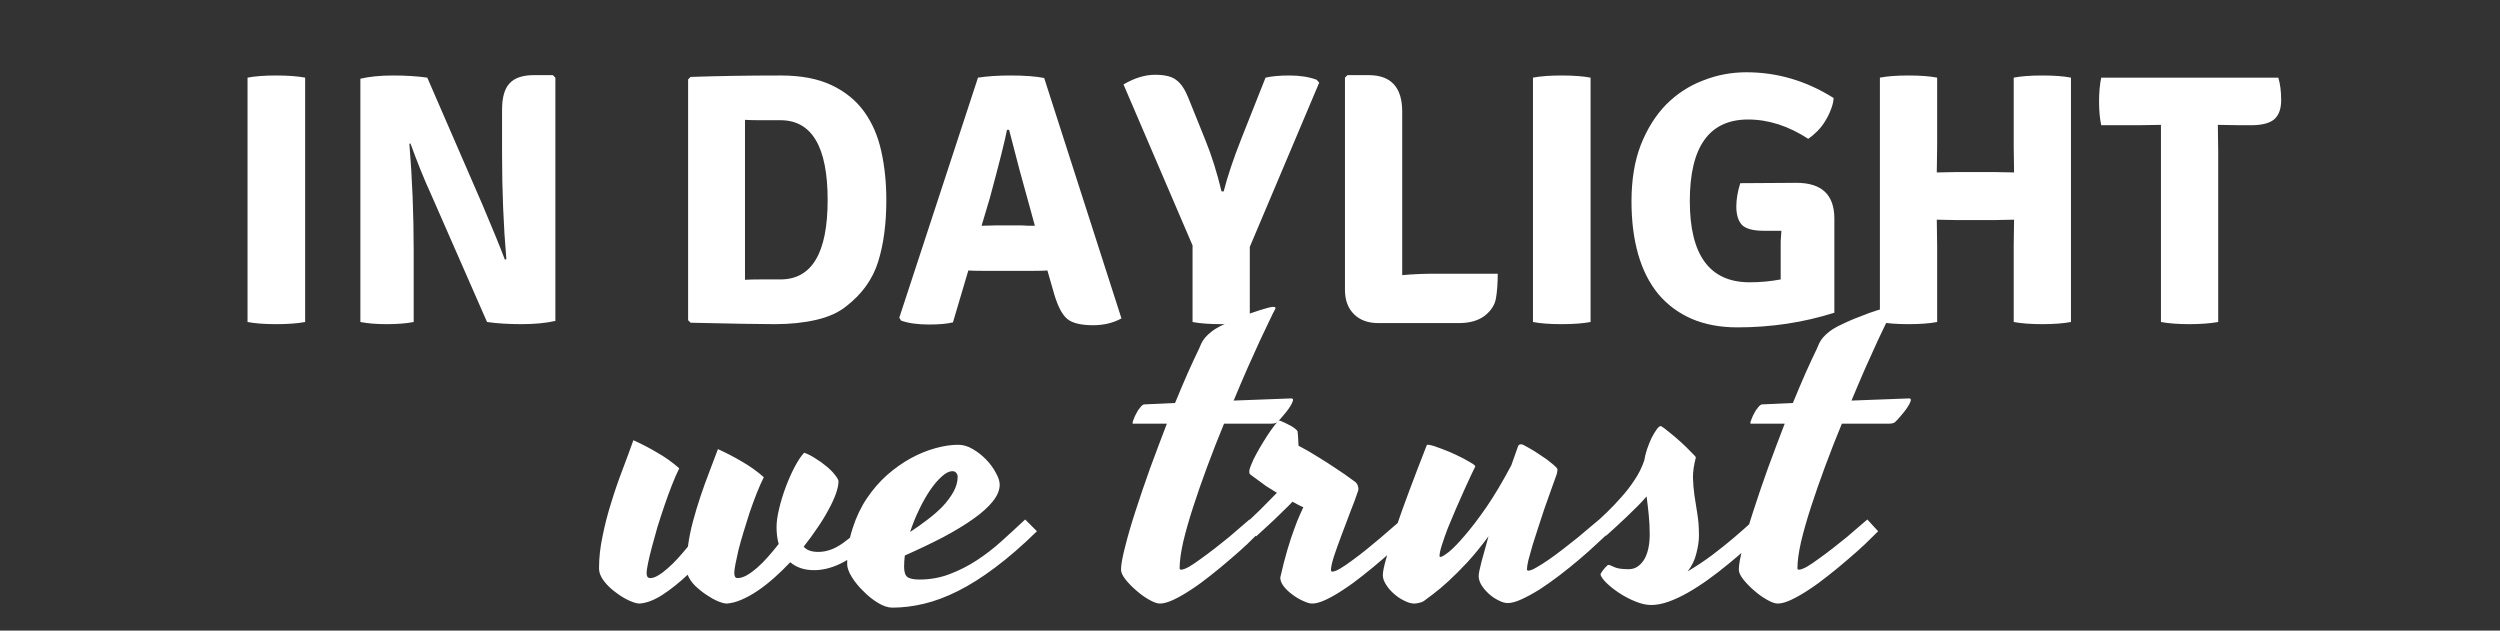
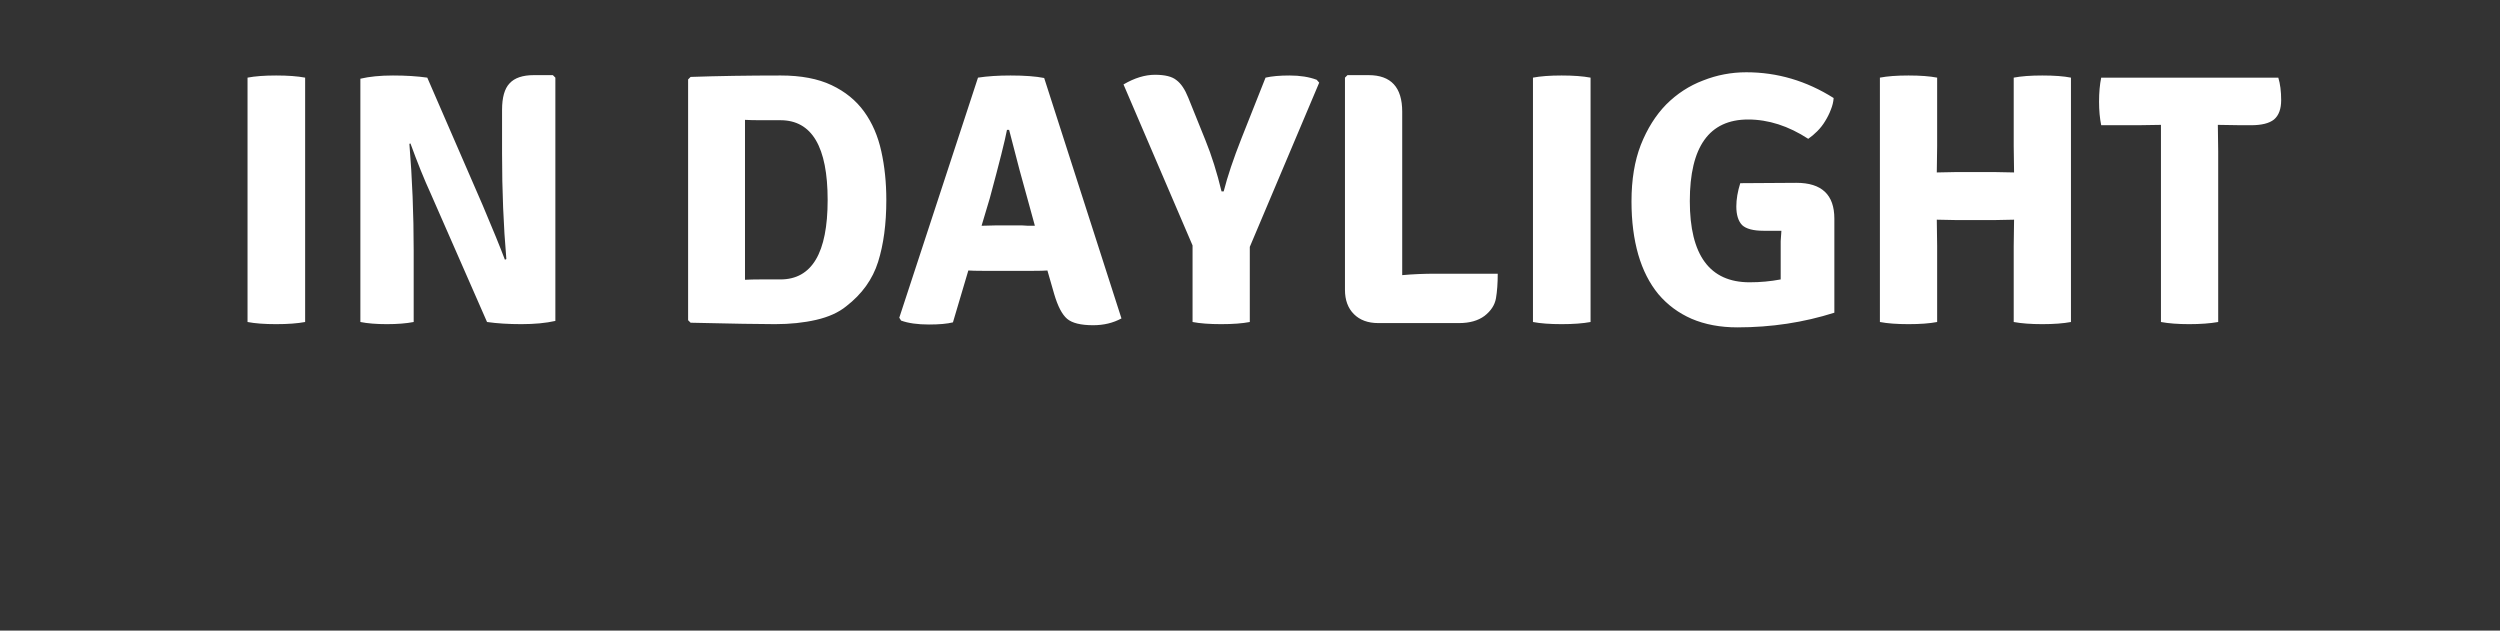
<svg xmlns="http://www.w3.org/2000/svg" width="559" height="141" viewBox="0 0 559 141" fill="none">
  <rect x="0" y="0" width="559" height="141" fill="#333333" stroke="none" />
-   <path d="M162.518 134.954C162.016 134.954 161.336 134.775 160.477 134.417C159.653 134.059 158.794 133.576 157.898 132.967C157.039 132.394 156.215 131.731 155.428 130.979C154.64 130.192 154.085 129.368 153.763 128.509C151.901 130.263 150.039 131.749 148.177 132.967C146.315 134.184 144.578 134.847 142.967 134.954C142.43 134.954 141.642 134.721 140.604 134.256C139.601 133.79 138.616 133.182 137.649 132.43C136.647 131.714 135.787 130.89 135.071 129.959C134.319 128.992 133.943 128.025 133.943 127.059C133.943 124.695 134.212 122.278 134.749 119.808C135.25 117.301 135.895 114.812 136.683 112.342C137.435 109.871 138.258 107.472 139.153 105.145C140.049 102.781 140.872 100.543 141.624 98.431C143.45 99.254 145.241 100.185 146.995 101.224C148.75 102.226 150.379 103.39 151.883 104.715C151.346 105.789 150.791 107.06 150.218 108.528C149.645 109.996 149.09 111.518 148.553 113.094C148.016 114.669 147.496 116.263 146.995 117.874C146.53 119.485 146.118 120.971 145.76 122.332C145.402 123.693 145.115 124.892 144.9 125.931C144.686 126.969 144.578 127.703 144.578 128.133C144.578 128.419 144.632 128.688 144.739 128.938C144.882 129.153 145.097 129.261 145.384 129.261C145.921 129.261 146.512 129.064 147.156 128.67C147.837 128.276 148.535 127.757 149.251 127.112C150.003 126.468 150.755 125.734 151.507 124.91C152.295 124.051 153.064 123.156 153.816 122.225C154.067 120.327 154.443 118.447 154.944 116.585C155.446 114.723 156.001 112.879 156.609 111.053C157.218 109.227 157.863 107.436 158.543 105.682C159.223 103.891 159.886 102.137 160.53 100.418C162.356 101.242 164.147 102.173 165.901 103.211C167.656 104.214 169.285 105.377 170.789 106.702C170.252 107.776 169.715 108.994 169.178 110.354C168.641 111.715 168.121 113.13 167.62 114.598C167.155 116.03 166.707 117.462 166.277 118.895C165.848 120.291 165.472 121.616 165.149 122.869C164.863 124.087 164.63 125.161 164.451 126.092C164.272 127.023 164.183 127.703 164.183 128.133C164.183 128.419 164.236 128.688 164.344 128.938C164.451 129.153 164.648 129.261 164.935 129.261C165.507 129.261 166.17 129.064 166.922 128.67C167.674 128.24 168.444 127.685 169.231 127.005C170.055 126.289 170.879 125.465 171.702 124.534C172.526 123.603 173.331 122.636 174.119 121.634C173.797 120.524 173.636 119.253 173.636 117.82C173.636 116.674 173.833 115.296 174.227 113.685C174.62 112.037 175.122 110.408 175.73 108.797C176.339 107.186 177.002 105.7 177.718 104.339C178.47 102.942 179.168 101.904 179.812 101.224C180.636 101.51 181.478 101.94 182.337 102.513C183.232 103.05 184.056 103.641 184.808 104.285C185.56 104.894 186.168 105.503 186.634 106.111C187.135 106.72 187.422 107.203 187.493 107.562C187.493 108.349 187.296 109.298 186.902 110.408C186.508 111.518 185.953 112.718 185.237 114.007C184.557 115.296 183.733 116.639 182.767 118.035C181.836 119.432 180.815 120.828 179.705 122.225C180.35 123.012 181.442 123.406 182.981 123.406C184.772 123.406 186.562 122.78 188.353 121.526C190.143 120.237 192.202 118.519 194.529 116.37C194.887 116.692 195.317 117.122 195.818 117.659C196.32 118.16 196.731 118.608 197.054 119.002C194.046 121.974 191.342 124.14 188.943 125.501C186.58 126.826 184.271 127.488 182.015 127.488C179.866 127.488 178.094 126.897 176.697 125.716C175.516 126.969 174.298 128.151 173.045 129.261C171.827 130.335 170.61 131.284 169.393 132.107C168.175 132.931 166.976 133.593 165.794 134.095C164.648 134.596 163.556 134.882 162.518 134.954ZM231.858 118.787C228.564 122.01 225.449 124.713 222.513 126.897C219.612 129.082 216.837 130.836 214.188 132.161C211.538 133.486 208.995 134.435 206.561 135.008C204.161 135.581 201.816 135.867 199.524 135.867C198.558 135.867 197.483 135.509 196.302 134.793C195.12 134.077 194.028 133.2 193.025 132.161C191.987 131.159 191.128 130.102 190.447 128.992C189.767 127.882 189.427 126.933 189.427 126.146C189.427 123.209 189.839 120.524 190.662 118.089C191.45 115.618 192.506 113.398 193.831 111.429C195.156 109.459 196.66 107.723 198.343 106.219C200.062 104.715 201.834 103.462 203.66 102.459C205.522 101.456 207.366 100.704 209.192 100.203C211.019 99.702 212.701 99.451 214.241 99.451C215.351 99.451 216.443 99.773 217.518 100.418C218.628 101.062 219.63 101.85 220.525 102.781C221.421 103.712 222.137 104.697 222.674 105.735C223.247 106.738 223.533 107.615 223.533 108.367C223.533 109.585 223.014 110.838 221.976 112.127C220.973 113.38 219.541 114.669 217.679 115.994C215.817 117.319 213.579 118.68 210.965 120.076C208.351 121.437 205.468 122.815 202.317 124.212C202.21 125.071 202.156 125.913 202.156 126.736C202.156 127.846 202.389 128.598 202.854 128.992C203.356 129.386 204.269 129.583 205.594 129.583C207.957 129.583 210.177 129.189 212.254 128.401C214.367 127.614 216.39 126.593 218.323 125.34C220.257 124.087 222.119 122.654 223.909 121.043C225.7 119.432 227.472 117.802 229.227 116.155L231.858 118.787ZM212.952 105.359C212.236 105.359 211.448 105.753 210.589 106.541C209.729 107.293 208.87 108.296 208.011 109.549C207.151 110.802 206.328 112.252 205.54 113.899C204.752 115.511 204.072 117.194 203.499 118.948C204.824 118.089 206.113 117.176 207.366 116.209C208.655 115.242 209.801 114.24 210.804 113.201C211.806 112.127 212.612 111.035 213.221 109.925C213.829 108.815 214.134 107.705 214.134 106.595C214.134 106.272 214.026 105.986 213.812 105.735C213.632 105.485 213.346 105.359 212.952 105.359ZM259.358 134.954C258.75 134.954 257.944 134.668 256.941 134.095C255.975 133.558 255.026 132.877 254.095 132.054C253.164 131.266 252.358 130.442 251.678 129.583C250.997 128.724 250.657 127.99 250.657 127.381C250.657 126.307 250.962 124.606 251.57 122.278C252.143 119.951 252.913 117.301 253.88 114.329C254.847 111.321 255.939 108.117 257.156 104.715C258.41 101.313 259.663 97.983 260.916 94.725H253.343H253.289C253.253 94.725 253.235 94.689 253.235 94.617C253.235 94.402 253.325 94.098 253.504 93.704C253.647 93.274 253.844 92.845 254.095 92.415C254.31 91.95 254.578 91.538 254.9 91.18C255.187 90.786 255.473 90.535 255.76 90.428L262.742 90.106C263.745 87.671 264.694 85.433 265.589 83.392C266.52 81.315 267.343 79.542 268.06 78.074C268.239 77.68 268.418 77.269 268.597 76.839C268.812 76.373 269.098 75.926 269.456 75.496C269.85 75.031 270.351 74.565 270.96 74.1C271.604 73.598 272.464 73.097 273.538 72.596C274.326 72.202 275.275 71.772 276.385 71.307C277.531 70.841 278.641 70.412 279.715 70.018C280.825 69.624 281.827 69.301 282.723 69.051C283.618 68.764 284.262 68.621 284.656 68.621C285.014 68.621 285.193 68.693 285.193 68.836V68.943C285.193 68.979 285.158 69.069 285.086 69.212C284.871 69.57 284.477 70.358 283.904 71.575C283.331 72.757 282.615 74.261 281.756 76.087C280.932 77.877 280.001 79.936 278.963 82.264C277.96 84.555 276.922 86.99 275.848 89.568L288.738 89.085C289.096 89.085 289.204 89.3 289.061 89.73C288.917 90.159 288.649 90.66 288.255 91.233C287.861 91.806 287.396 92.397 286.858 93.006C286.357 93.615 285.927 94.08 285.569 94.402C285.498 94.474 285.354 94.546 285.14 94.617C284.925 94.689 284.656 94.725 284.334 94.725H273.699C272.41 97.84 271.175 100.991 269.993 104.178C268.812 107.365 267.755 110.39 266.824 113.255C265.893 116.119 265.141 118.751 264.568 121.15C264.031 123.549 263.763 125.519 263.763 127.059C263.763 127.273 263.87 127.381 264.085 127.381C264.479 127.381 265.07 127.166 265.857 126.736C266.645 126.271 267.522 125.68 268.489 124.964C269.492 124.248 270.548 123.46 271.658 122.601C272.768 121.741 273.825 120.9 274.827 120.076C275.83 119.217 276.725 118.447 277.513 117.767C278.336 117.05 278.963 116.513 279.393 116.155C279.715 116.478 280.091 116.889 280.521 117.391C280.986 117.892 281.416 118.357 281.81 118.787C281.022 119.575 280.037 120.542 278.855 121.688C277.674 122.798 276.385 123.943 274.988 125.125C273.628 126.307 272.195 127.488 270.691 128.67C269.223 129.852 267.773 130.908 266.341 131.839C264.944 132.77 263.637 133.522 262.42 134.095C261.202 134.668 260.182 134.954 259.358 134.954ZM303.67 109.764C303.204 111.16 302.614 112.754 301.897 114.544C301.217 116.334 300.555 118.089 299.91 119.808C299.266 121.526 298.711 123.084 298.245 124.48C297.815 125.877 297.601 126.88 297.601 127.488C297.601 127.703 297.708 127.811 297.923 127.811C298.317 127.811 298.908 127.578 299.695 127.112C300.483 126.647 301.378 126.038 302.381 125.286C303.419 124.534 304.493 123.711 305.604 122.815C306.714 121.92 307.77 121.043 308.772 120.184C309.811 119.288 310.742 118.483 311.565 117.767C312.389 117.05 313.016 116.513 313.445 116.155C313.768 116.478 314.144 116.889 314.573 117.391C315.039 117.892 315.468 118.357 315.862 118.787C315.075 119.575 314.09 120.542 312.908 121.688C311.727 122.798 310.438 123.943 309.041 125.125C307.68 126.307 306.248 127.488 304.744 128.67C303.276 129.852 301.826 130.908 300.394 131.839C298.997 132.77 297.69 133.522 296.473 134.095C295.255 134.668 294.235 134.954 293.411 134.954C292.874 134.954 292.194 134.757 291.37 134.363C290.547 134.005 289.759 133.54 289.007 132.967C288.255 132.43 287.61 131.821 287.073 131.141C286.536 130.46 286.268 129.798 286.268 129.153C286.805 126.754 287.342 124.66 287.879 122.869C288.416 121.079 288.917 119.557 289.383 118.304C289.848 117.015 290.26 115.976 290.618 115.188C290.976 114.401 291.245 113.81 291.424 113.416C290.994 113.237 290.582 113.04 290.188 112.825C289.795 112.61 289.401 112.396 289.007 112.181C288.434 112.789 287.789 113.434 287.073 114.114C286.393 114.795 285.695 115.475 284.979 116.155C284.262 116.836 283.546 117.498 282.83 118.143C282.114 118.787 281.469 119.378 280.896 119.915L278.318 117.283C279.249 116.388 280.377 115.314 281.702 114.061C282.991 112.771 284.262 111.482 285.516 110.193C284.62 109.656 283.815 109.155 283.099 108.689C282.382 108.188 281.774 107.741 281.272 107.347C280.664 106.917 280.127 106.523 279.661 106.165C279.446 106.058 279.339 105.825 279.339 105.467C279.339 105.073 279.5 104.518 279.822 103.802C280.109 103.05 280.485 102.262 280.95 101.438C281.416 100.579 281.917 99.72 282.454 98.86C282.991 97.965 283.51 97.159 284.012 96.443C284.513 95.727 284.943 95.154 285.301 94.725C285.695 94.259 285.945 94.026 286.053 94.026C286.124 94.026 286.357 94.116 286.751 94.295C287.181 94.474 287.628 94.689 288.094 94.939C288.559 95.154 288.989 95.405 289.383 95.691C289.777 95.978 290.027 96.228 290.135 96.443C290.171 96.622 290.206 96.998 290.242 97.571C290.278 98.144 290.314 98.842 290.35 99.666C291.746 100.382 293.178 101.206 294.646 102.137C296.115 103.032 297.457 103.891 298.675 104.715C300.107 105.646 301.468 106.595 302.757 107.562C303.222 107.848 303.509 108.206 303.616 108.636C303.759 109.065 303.777 109.441 303.67 109.764ZM341.429 127.273C341.429 127.488 341.536 127.596 341.751 127.596C342.145 127.596 342.736 127.363 343.523 126.897C344.347 126.432 345.278 125.841 346.316 125.125C347.355 124.409 348.447 123.603 349.593 122.708C350.739 121.813 351.831 120.953 352.869 120.13C353.908 119.271 354.839 118.483 355.662 117.767C356.521 117.05 357.166 116.513 357.596 116.155C357.918 116.478 358.294 116.889 358.724 117.391C359.189 117.892 359.619 118.357 360.013 118.787C359.225 119.575 358.222 120.524 357.005 121.634C355.823 122.744 354.516 123.908 353.084 125.125C351.688 126.307 350.219 127.488 348.68 128.67C347.176 129.816 345.708 130.854 344.275 131.785C342.843 132.68 341.5 133.414 340.247 133.987C338.994 134.56 337.955 134.847 337.132 134.847C336.523 134.847 335.843 134.65 335.091 134.256C334.339 133.898 333.623 133.414 332.942 132.806C332.298 132.233 331.743 131.588 331.277 130.872C330.848 130.156 330.633 129.476 330.633 128.831C330.633 128.258 330.848 127.166 331.277 125.555C331.707 123.943 332.226 122.063 332.835 119.915C331.224 122.099 329.648 124.033 328.108 125.716C326.569 127.363 325.154 128.777 323.865 129.959C322.576 131.141 321.448 132.09 320.481 132.806C319.515 133.558 318.799 134.095 318.333 134.417C318.047 134.596 317.706 134.721 317.312 134.793C316.919 134.9 316.561 134.954 316.238 134.954C315.558 134.954 314.806 134.739 313.982 134.31C313.159 133.916 312.407 133.414 311.727 132.806C311.01 132.197 310.42 131.517 309.954 130.765C309.453 130.013 309.202 129.297 309.202 128.616C309.202 127.828 309.471 126.521 310.008 124.695C310.509 122.869 311.207 120.685 312.103 118.143C312.962 115.6 313.982 112.754 315.164 109.603C316.346 106.451 317.617 103.139 318.978 99.666C319.049 99.487 319.103 99.415 319.139 99.451C319.21 99.451 319.318 99.451 319.461 99.451C320.141 99.559 321.072 99.845 322.254 100.311C323.436 100.74 324.581 101.224 325.691 101.761C326.837 102.298 327.822 102.817 328.646 103.318C329.469 103.784 329.881 104.106 329.881 104.285C329.773 104.536 329.487 105.127 329.021 106.058C328.592 106.989 328.073 108.117 327.464 109.441C326.891 110.73 326.264 112.145 325.584 113.685C324.939 115.188 324.331 116.639 323.758 118.035C323.221 119.432 322.773 120.703 322.415 121.849C322.057 122.959 321.878 123.782 321.878 124.319C321.878 124.463 321.95 124.534 322.093 124.534C322.379 124.534 323.006 124.158 323.973 123.406C324.939 122.618 326.121 121.401 327.518 119.754C328.95 118.107 330.561 115.994 332.352 113.416C334.142 110.802 336.004 107.669 337.938 104.017L339.441 99.773C339.549 99.487 339.782 99.344 340.14 99.344C340.39 99.344 340.927 99.594 341.751 100.096C342.61 100.561 343.506 101.116 344.437 101.761C345.403 102.369 346.263 102.996 347.015 103.641C347.767 104.249 348.178 104.679 348.25 104.93C348.25 105.037 348.232 105.234 348.196 105.521C348.16 105.771 348.107 105.986 348.035 106.165C347.677 107.132 347.265 108.278 346.8 109.603C346.334 110.892 345.851 112.252 345.35 113.685C344.884 115.081 344.419 116.495 343.953 117.928C343.488 119.36 343.058 120.703 342.664 121.956C342.306 123.174 342.002 124.266 341.751 125.232C341.536 126.163 341.429 126.844 341.429 127.273ZM356.521 117.176C357.345 116.388 358.294 115.493 359.368 114.49C360.407 113.488 361.445 112.396 362.483 111.214C363.558 110.032 364.542 108.761 365.438 107.4C366.368 106.04 367.103 104.572 367.64 102.996C367.783 102.173 367.998 101.313 368.284 100.418C368.606 99.487 368.947 98.645 369.305 97.894C369.699 97.142 370.075 96.515 370.433 96.014C370.791 95.512 371.113 95.262 371.399 95.262C371.829 95.512 372.474 95.996 373.333 96.712C374.192 97.392 375.052 98.126 375.911 98.914C376.771 99.702 377.522 100.436 378.167 101.116C378.847 101.761 379.188 102.155 379.188 102.298C378.758 103.945 378.543 105.431 378.543 106.756C378.579 108.081 378.686 109.388 378.865 110.677C379.08 111.966 379.295 113.344 379.51 114.812C379.76 116.245 379.886 117.91 379.886 119.808C379.886 120.953 379.689 122.278 379.295 123.782C378.937 125.25 378.292 126.575 377.361 127.757C379.188 126.683 380.996 125.483 382.786 124.158C384.576 122.798 386.17 121.526 387.566 120.345C389.214 118.948 390.789 117.552 392.293 116.155L394.71 118.787C393.528 119.897 392.239 121.079 390.843 122.332C389.482 123.585 388.05 124.821 386.546 126.038C385.078 127.256 383.574 128.419 382.034 129.529C380.494 130.639 378.973 131.624 377.469 132.483C375.965 133.343 374.515 134.023 373.118 134.524C371.722 135.026 370.415 135.276 369.197 135.276C368.159 135.276 367.013 135.026 365.76 134.524C364.507 134.023 363.325 133.414 362.215 132.698C361.105 131.982 360.138 131.23 359.314 130.442C358.491 129.655 358.007 128.992 357.864 128.455C357.864 128.383 357.936 128.24 358.079 128.025C358.222 127.775 358.401 127.524 358.616 127.273C358.795 127.023 358.992 126.808 359.207 126.629C359.386 126.414 359.529 126.307 359.637 126.307C359.852 126.307 360.281 126.468 360.926 126.79C361.57 127.112 362.645 127.273 364.148 127.273C364.972 127.273 365.67 127.059 366.243 126.629C366.852 126.199 367.353 125.626 367.747 124.91C368.141 124.194 368.427 123.37 368.606 122.439C368.785 121.508 368.875 120.524 368.875 119.485C368.875 117.981 368.803 116.531 368.66 115.135C368.517 113.702 368.356 112.324 368.177 110.999C367.568 111.715 366.87 112.467 366.082 113.255C365.294 114.043 364.489 114.83 363.665 115.618C362.877 116.37 362.072 117.122 361.248 117.874C360.46 118.59 359.744 119.235 359.1 119.808L356.521 117.176ZM397.503 134.954C396.894 134.954 396.089 134.668 395.086 134.095C394.119 133.558 393.17 132.877 392.239 132.054C391.308 131.266 390.503 130.442 389.822 129.583C389.142 128.724 388.802 127.99 388.802 127.381C388.802 126.307 389.106 124.606 389.715 122.278C390.288 119.951 391.058 117.301 392.024 114.329C392.991 111.321 394.083 108.117 395.301 104.715C396.554 101.313 397.807 97.983 399.061 94.725H391.487H391.434C391.398 94.725 391.38 94.689 391.38 94.617C391.38 94.402 391.469 94.098 391.648 93.704C391.792 93.274 391.989 92.845 392.239 92.415C392.454 91.95 392.723 91.538 393.045 91.18C393.331 90.786 393.618 90.535 393.904 90.428L400.887 90.106C401.889 87.671 402.838 85.433 403.733 83.392C404.664 81.315 405.488 79.542 406.204 78.074C406.383 77.68 406.562 77.269 406.741 76.839C406.956 76.373 407.243 75.926 407.601 75.496C407.994 75.031 408.496 74.565 409.104 74.1C409.749 73.598 410.608 73.097 411.683 72.596C412.47 72.202 413.419 71.772 414.529 71.307C415.675 70.841 416.785 70.412 417.859 70.018C418.969 69.624 419.972 69.301 420.867 69.051C421.762 68.764 422.407 68.621 422.801 68.621C423.159 68.621 423.338 68.693 423.338 68.836V68.943C423.338 68.979 423.302 69.069 423.23 69.212C423.016 69.57 422.622 70.358 422.049 71.575C421.476 72.757 420.76 74.261 419.9 76.087C419.077 77.877 418.146 79.936 417.107 82.264C416.105 84.555 415.066 86.99 413.992 89.568L426.883 89.085C427.241 89.085 427.348 89.3 427.205 89.73C427.062 90.159 426.793 90.66 426.399 91.233C426.006 91.806 425.54 92.397 425.003 93.006C424.502 93.615 424.072 94.08 423.714 94.402C423.642 94.474 423.499 94.546 423.284 94.617C423.069 94.689 422.801 94.725 422.479 94.725H411.844C410.555 97.84 409.319 100.991 408.138 104.178C406.956 107.365 405.9 110.39 404.969 113.255C404.038 116.119 403.286 118.751 402.713 121.15C402.176 123.549 401.907 125.519 401.907 127.059C401.907 127.273 402.015 127.381 402.229 127.381C402.623 127.381 403.214 127.166 404.002 126.736C404.79 126.271 405.667 125.68 406.634 124.964C407.636 124.248 408.693 123.46 409.803 122.601C410.913 121.741 411.969 120.9 412.972 120.076C413.974 119.217 414.869 118.447 415.657 117.767C416.481 117.05 417.107 116.513 417.537 116.155C417.859 116.478 418.235 116.889 418.665 117.391C419.131 117.892 419.56 118.357 419.954 118.787C419.166 119.575 418.182 120.542 417 121.688C415.818 122.798 414.529 123.943 413.133 125.125C411.772 126.307 410.34 127.488 408.836 128.67C407.368 129.852 405.918 130.908 404.485 131.839C403.089 132.77 401.782 133.522 400.564 134.095C399.347 134.668 398.326 134.954 397.503 134.954Z" fill="white" />
  <path d="M55.349 72V17.36C57.003 17.04 59.136 16.88 61.749 16.88C64.363 16.88 66.523 17.04 68.229 17.36V72C66.523 72.32 64.363 72.48 61.749 72.48C59.136 72.48 57.003 72.32 55.349 72ZM123.62 16.8L124.18 17.36V71.76C122.047 72.24 119.513 72.48 116.58 72.48C113.7 72.48 111.14 72.32 108.9 72L96.34 43.36C94.847 40.107 93.327 36.347 91.78 32.08L91.54 32.16C92.18 39.947 92.5 47.92 92.5 56.08V72C90.847 72.32 88.847 72.48 86.5 72.48C84.153 72.48 82.18 72.32 80.58 72V17.6C82.607 17.12 85.033 16.88 87.86 16.88C90.74 16.88 93.3 17.04 95.54 17.36L107.94 45.92C110.18 51.2 111.833 55.253 112.9 58.08L113.22 57.92C112.58 50.507 112.26 42.64 112.26 34.32V24.56C112.26 21.787 112.82 19.813 113.94 18.64C115.06 17.413 116.873 16.8 119.38 16.8H123.62ZM189.221 68.48C187.515 69.867 185.275 70.88 182.501 71.52C179.728 72.16 176.661 72.48 173.301 72.48C171.648 72.48 169.248 72.453 166.101 72.4C163.008 72.347 159.115 72.267 154.421 72.16L153.861 71.6V17.76L154.421 17.2C157.515 17.093 160.715 17.013 164.021 16.96C167.381 16.907 170.901 16.88 174.581 16.88C179.115 16.88 182.901 17.6 185.941 19.04C188.981 20.48 191.408 22.453 193.221 24.96C195.035 27.467 196.315 30.427 197.061 33.84C197.808 37.2 198.181 40.827 198.181 44.72C198.181 50.053 197.568 54.667 196.341 58.56C195.115 62.453 192.741 65.76 189.221 68.48ZM174.501 62.48C181.541 62.48 185.061 56.56 185.061 44.72C185.061 32.827 181.541 26.88 174.501 26.88C172.795 26.88 171.275 26.88 169.941 26.88C168.661 26.88 167.541 26.853 166.581 26.8V62.56C167.541 62.507 168.661 62.48 169.941 62.48C171.275 62.48 172.795 62.48 174.501 62.48ZM219.719 60.56C218.279 60.56 217.213 60.533 216.519 60.48L213.079 72.08C211.799 72.4 210.013 72.56 207.719 72.56C205.159 72.56 203.079 72.267 201.479 71.68L201.079 71.04L218.679 17.36C220.759 17.04 223.186 16.88 225.959 16.88C229.106 16.88 231.613 17.067 233.479 17.44L250.759 71.2C248.893 72.213 246.786 72.72 244.439 72.72C241.666 72.72 239.719 72.24 238.599 71.28C237.479 70.32 236.519 68.48 235.719 65.76L234.199 60.48C233.506 60.533 232.466 60.56 231.079 60.56H219.719ZM219.479 50.48L222.679 50.4H228.519C228.786 50.4 229.239 50.427 229.879 50.48C230.573 50.48 231.079 50.48 231.399 50.48L230.039 45.52C228.759 41.04 227.293 35.547 225.639 29.04H225.159C224.733 31.333 223.453 36.427 221.319 44.32L219.479 50.48ZM277.615 30.88L282.975 17.36C284.362 17.04 286.148 16.88 288.335 16.88C290.682 16.88 292.708 17.2 294.415 17.84L294.975 18.48L279.455 55.2V72C277.802 72.32 275.668 72.48 273.055 72.48C270.442 72.48 268.308 72.32 266.655 72V54.88L251.215 18.88C253.668 17.44 256.015 16.72 258.255 16.72C260.495 16.72 262.095 17.12 263.055 17.92C264.068 18.667 264.948 19.973 265.695 21.84L269.535 31.36C270.922 34.773 272.122 38.587 273.135 42.8H273.615C274.468 39.44 275.802 35.467 277.615 30.88ZM321.054 61.2H334.894C334.894 63.333 334.761 65.173 334.494 66.72C334.228 68.213 333.374 69.52 331.934 70.64C330.494 71.707 328.601 72.24 326.254 72.24H308.174C305.881 72.24 304.068 71.573 302.734 70.24C301.401 68.907 300.734 67.093 300.734 64.8V17.36L301.294 16.8H306.014C311.028 16.8 313.534 19.52 313.534 24.96V61.52C315.881 61.307 318.388 61.2 321.054 61.2ZM342.771 72V17.36C344.425 17.04 346.558 16.88 349.171 16.88C351.785 16.88 353.945 17.04 355.651 17.36V72C353.945 72.32 351.785 72.48 349.171 72.48C346.558 72.48 344.425 72.32 342.771 72ZM389.122 40.96L401.682 40.88C407.335 40.88 410.162 43.547 410.162 48.88V69.92C403.282 72.107 396.055 73.2 388.482 73.2C384.642 73.2 381.229 72.56 378.242 71.28C375.309 70 372.829 68.16 370.802 65.76C368.829 63.36 367.335 60.427 366.322 56.96C365.309 53.44 364.802 49.467 364.802 45.04C364.802 40.187 365.495 35.973 366.882 32.4C368.322 28.773 370.215 25.76 372.562 23.36C374.962 20.96 377.709 19.173 380.802 18C383.895 16.773 387.122 16.16 390.482 16.16C397.415 16.16 403.922 18.08 410.002 21.92C409.949 22.773 409.735 23.653 409.362 24.56C409.042 25.413 408.615 26.267 408.082 27.12C407.602 27.92 407.015 28.667 406.322 29.36C405.682 30 405.015 30.56 404.322 31.04C399.895 28.16 395.415 26.72 390.882 26.72C382.189 26.72 377.842 32.8 377.842 44.96C377.842 57.067 382.295 63.12 391.202 63.12C392.429 63.12 393.602 63.067 394.722 62.96C395.895 62.853 397.042 62.693 398.162 62.48V57.12C398.162 55.893 398.162 54.827 398.162 53.92C398.215 53.013 398.269 52.24 398.322 51.6H394.322C392.029 51.6 390.429 51.173 389.522 50.32C388.669 49.413 388.242 48.027 388.242 46.16C388.242 44.56 388.535 42.827 389.122 40.96ZM450.346 38.56L450.266 32.64V17.36C451.919 17.04 454.052 16.88 456.666 16.88C459.332 16.88 461.466 17.04 463.066 17.36V72C461.359 72.32 459.226 72.48 456.666 72.48C454.106 72.48 451.972 72.32 450.266 72V55.04L450.346 49.12L446.346 49.2H437.066L433.066 49.12L433.146 55.04V72C431.492 72.32 429.359 72.48 426.746 72.48C424.132 72.48 421.999 72.32 420.346 72V17.36C421.999 17.04 424.132 16.88 426.746 16.88C429.359 16.88 431.492 17.04 433.146 17.36V32.64L433.066 38.56L437.066 38.48H446.346L450.346 38.56ZM495.909 27.92L495.989 33.84V72C494.176 72.32 492.016 72.48 489.509 72.48C487.003 72.48 484.896 72.32 483.189 72V27.92L478.069 28H469.829C469.509 26.453 469.349 24.693 469.349 22.72C469.349 20.693 469.509 18.907 469.829 17.36H509.429C509.856 18.747 510.069 20.427 510.069 22.4C510.069 24.373 509.536 25.813 508.469 26.72C507.403 27.573 505.696 28 503.349 28H501.029L495.989 27.92H495.909Z" fill="white" />
</svg>